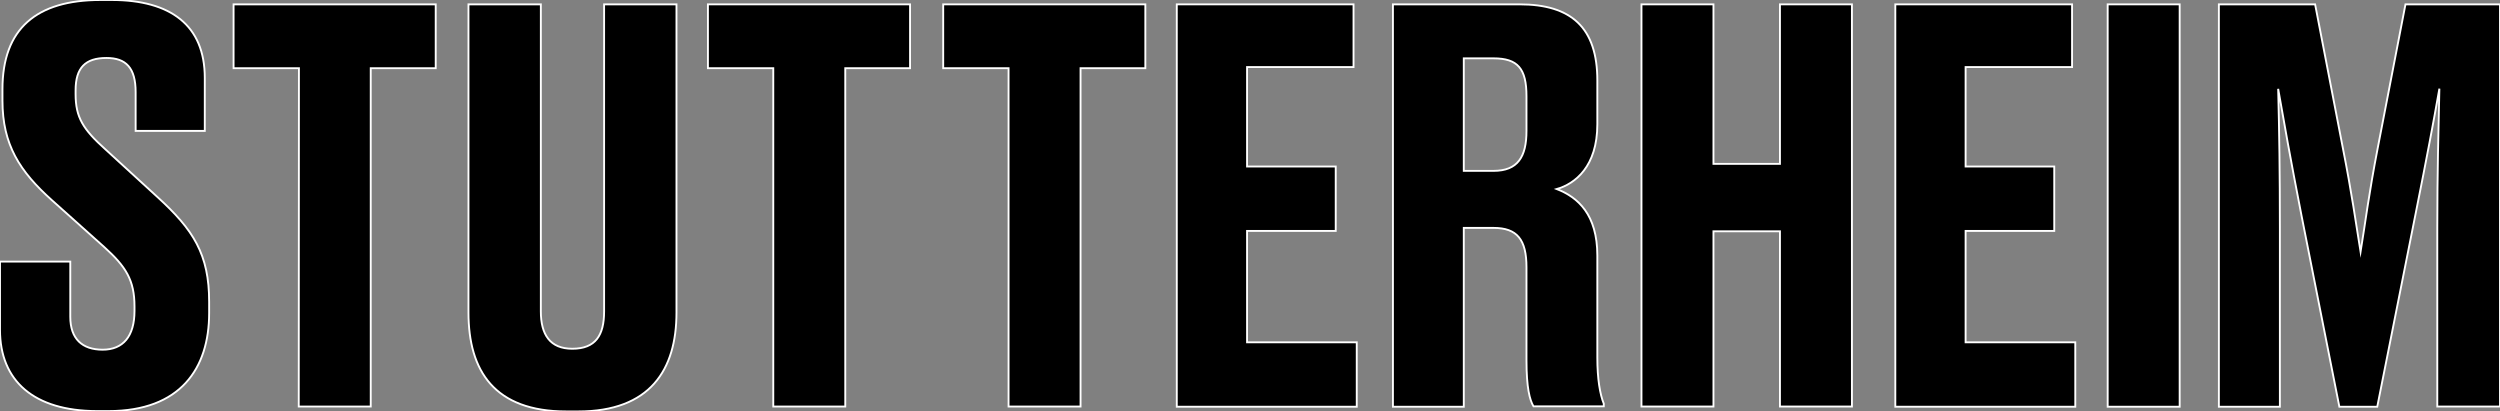
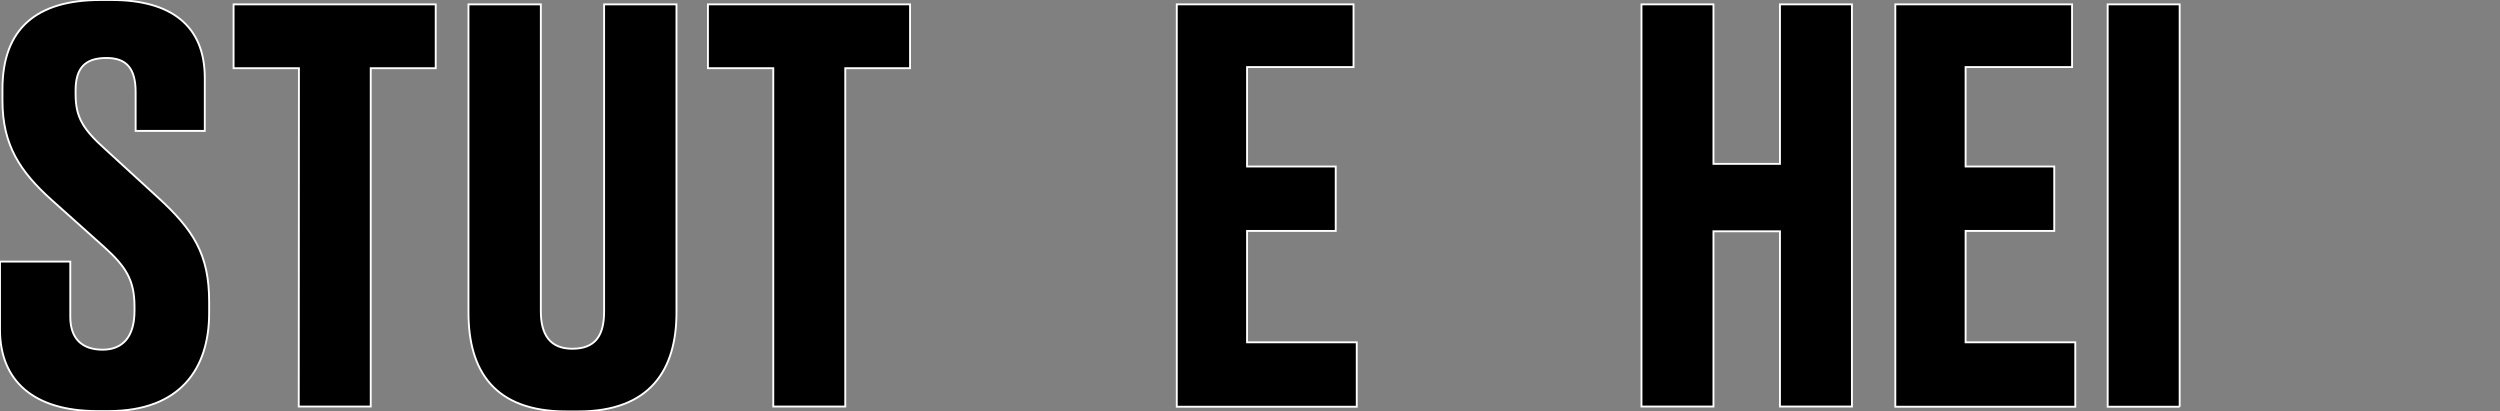
<svg xmlns="http://www.w3.org/2000/svg" version="1.1" id="Lager_1" x="0px" y="0px" viewBox="0 0 1319.7 217.2" style="enable-background:new 0 0 1319.7 217.2;" xml:space="preserve">
  <rect x="0" y="0" width="1319.7" height="217.2" fill="#808080" stroke="none" />
  <style type="text/css">
	.st0{stroke:#FFFFFF;stroke-miterlimit:10;}
</style>
  <title>stutterheim_logo_w</title>
  <path id="_Path_" class="st0" d="M0,174.1v-36h37.1v29.1c0,11.7,6.3,17.4,17.1,17.4S71,177.5,71,164.1v-2.3c0-14-4.6-21.1-16-31.4  l-27.7-24.8c-16.8-15.1-26-29.1-26-52.5v-6C1.3,15.1,19.3,0,53,0h6c31.1,0,49.1,13.4,49.1,41.1v28H71.6V48.6c0-12.8-5.1-18-15.4-18  c-11.1,0-16.3,5.1-16.3,17.1v2c0,12.3,4,18.6,15.7,29.1L83,103.9c19.1,17.4,27.4,30.3,27.4,55.4v6c0,29.1-15.1,51.7-53.1,51.7H51  C18,216.9,0,201.2,0,174.1z" />
  <path id="_Path_2" class="st0" d="M157.8,36h-34.5V2.3H230V36h-34.3v178.6h-38L157.8,36L157.8,36z" />
  <path id="_Path_3" class="st0" d="M299,217.2c-38,0-51.7-21.4-51.7-52.2V2.3h38.2v162.1c0,12.3,4.9,19.7,16.6,19.7  c12.3,0,16.8-7.1,16.8-19.7V2.3h38.2V165c0,30.3-14,52.2-51.9,52.2H299z" />
  <path id="_Path_4" class="st0" d="M408.2,36h-34.5V2.3h106.7V36h-34.2v178.6h-38V36z" />
-   <path id="_Path_5" class="st0" d="M532.4,36h-34.5V2.3h106.7V36h-34.2v178.6h-38V36z" />
  <path id="_Path_6" class="st0" d="M714.5,2.3v33.1h-56.2v52.5h46.8v34h-46.8v58.8h57.9v34h-95V2.3H714.5z" />
-   <path id="_Compound_Path_" class="st0" d="M772.7,214.7h-37.4V2.3h66.8c27.4,0,41.1,12.3,41.1,40.2v23.1c0,22.3-11.7,31.4-21.4,34.2  c11.1,4.3,21.4,13.4,21.4,35.1v53.9c0,11.1,1.4,19.4,3.4,24.3v1.4h-37.1c-2-3.4-3.7-9.7-3.7-24.3v-49.1c0-14.6-4.9-20.8-17.4-20.8  h-15.7V214.7z M772.7,90.2h15.7c12.8,0,17.4-7.4,17.4-21.1V50.8c0-14.6-4.6-20-17.4-20h-15.7V90.2z" />
  <path id="_Path_7" class="st0" d="M866.5,2.3h38v84.2h35.1V2.3h38v212.3h-38v-92.5h-35.1v92.5h-38V2.3z" />
  <path id="_Path_8" class="st0" d="M1093.8,2.3v33.1h-56.2v52.5h46.8v34h-46.8v58.8h57.9v34h-95V2.3H1093.8z" />
-   <path id="_Path_9" class="st0" d="M1150.6,214.7h-38V2.3h38V214.7z" />
-   <path id="_Path_10" class="st0" d="M1254.9,214.7h-20l-20-101c-6-30.8-9.1-48.5-12.3-66.8c0.6,23.7,0.9,43.4,0.9,73.6v94.2h-32.2  V2.3h50.8l14.6,75.6c4.9,24.8,6.8,39.1,9.4,55.1c2.6-16,4.3-30.3,9.1-55.1l14.6-75.6h49.9v212.3h-33.1v-94.2  c0-30.3,0.6-49.9,1.1-73.6c-3.1,17.7-6.6,36.2-12.3,64.8L1254.9,214.7z" />
+   <path id="_Path_9" class="st0" d="M1150.6,214.7h-38V2.3h38V214.7" />
</svg>